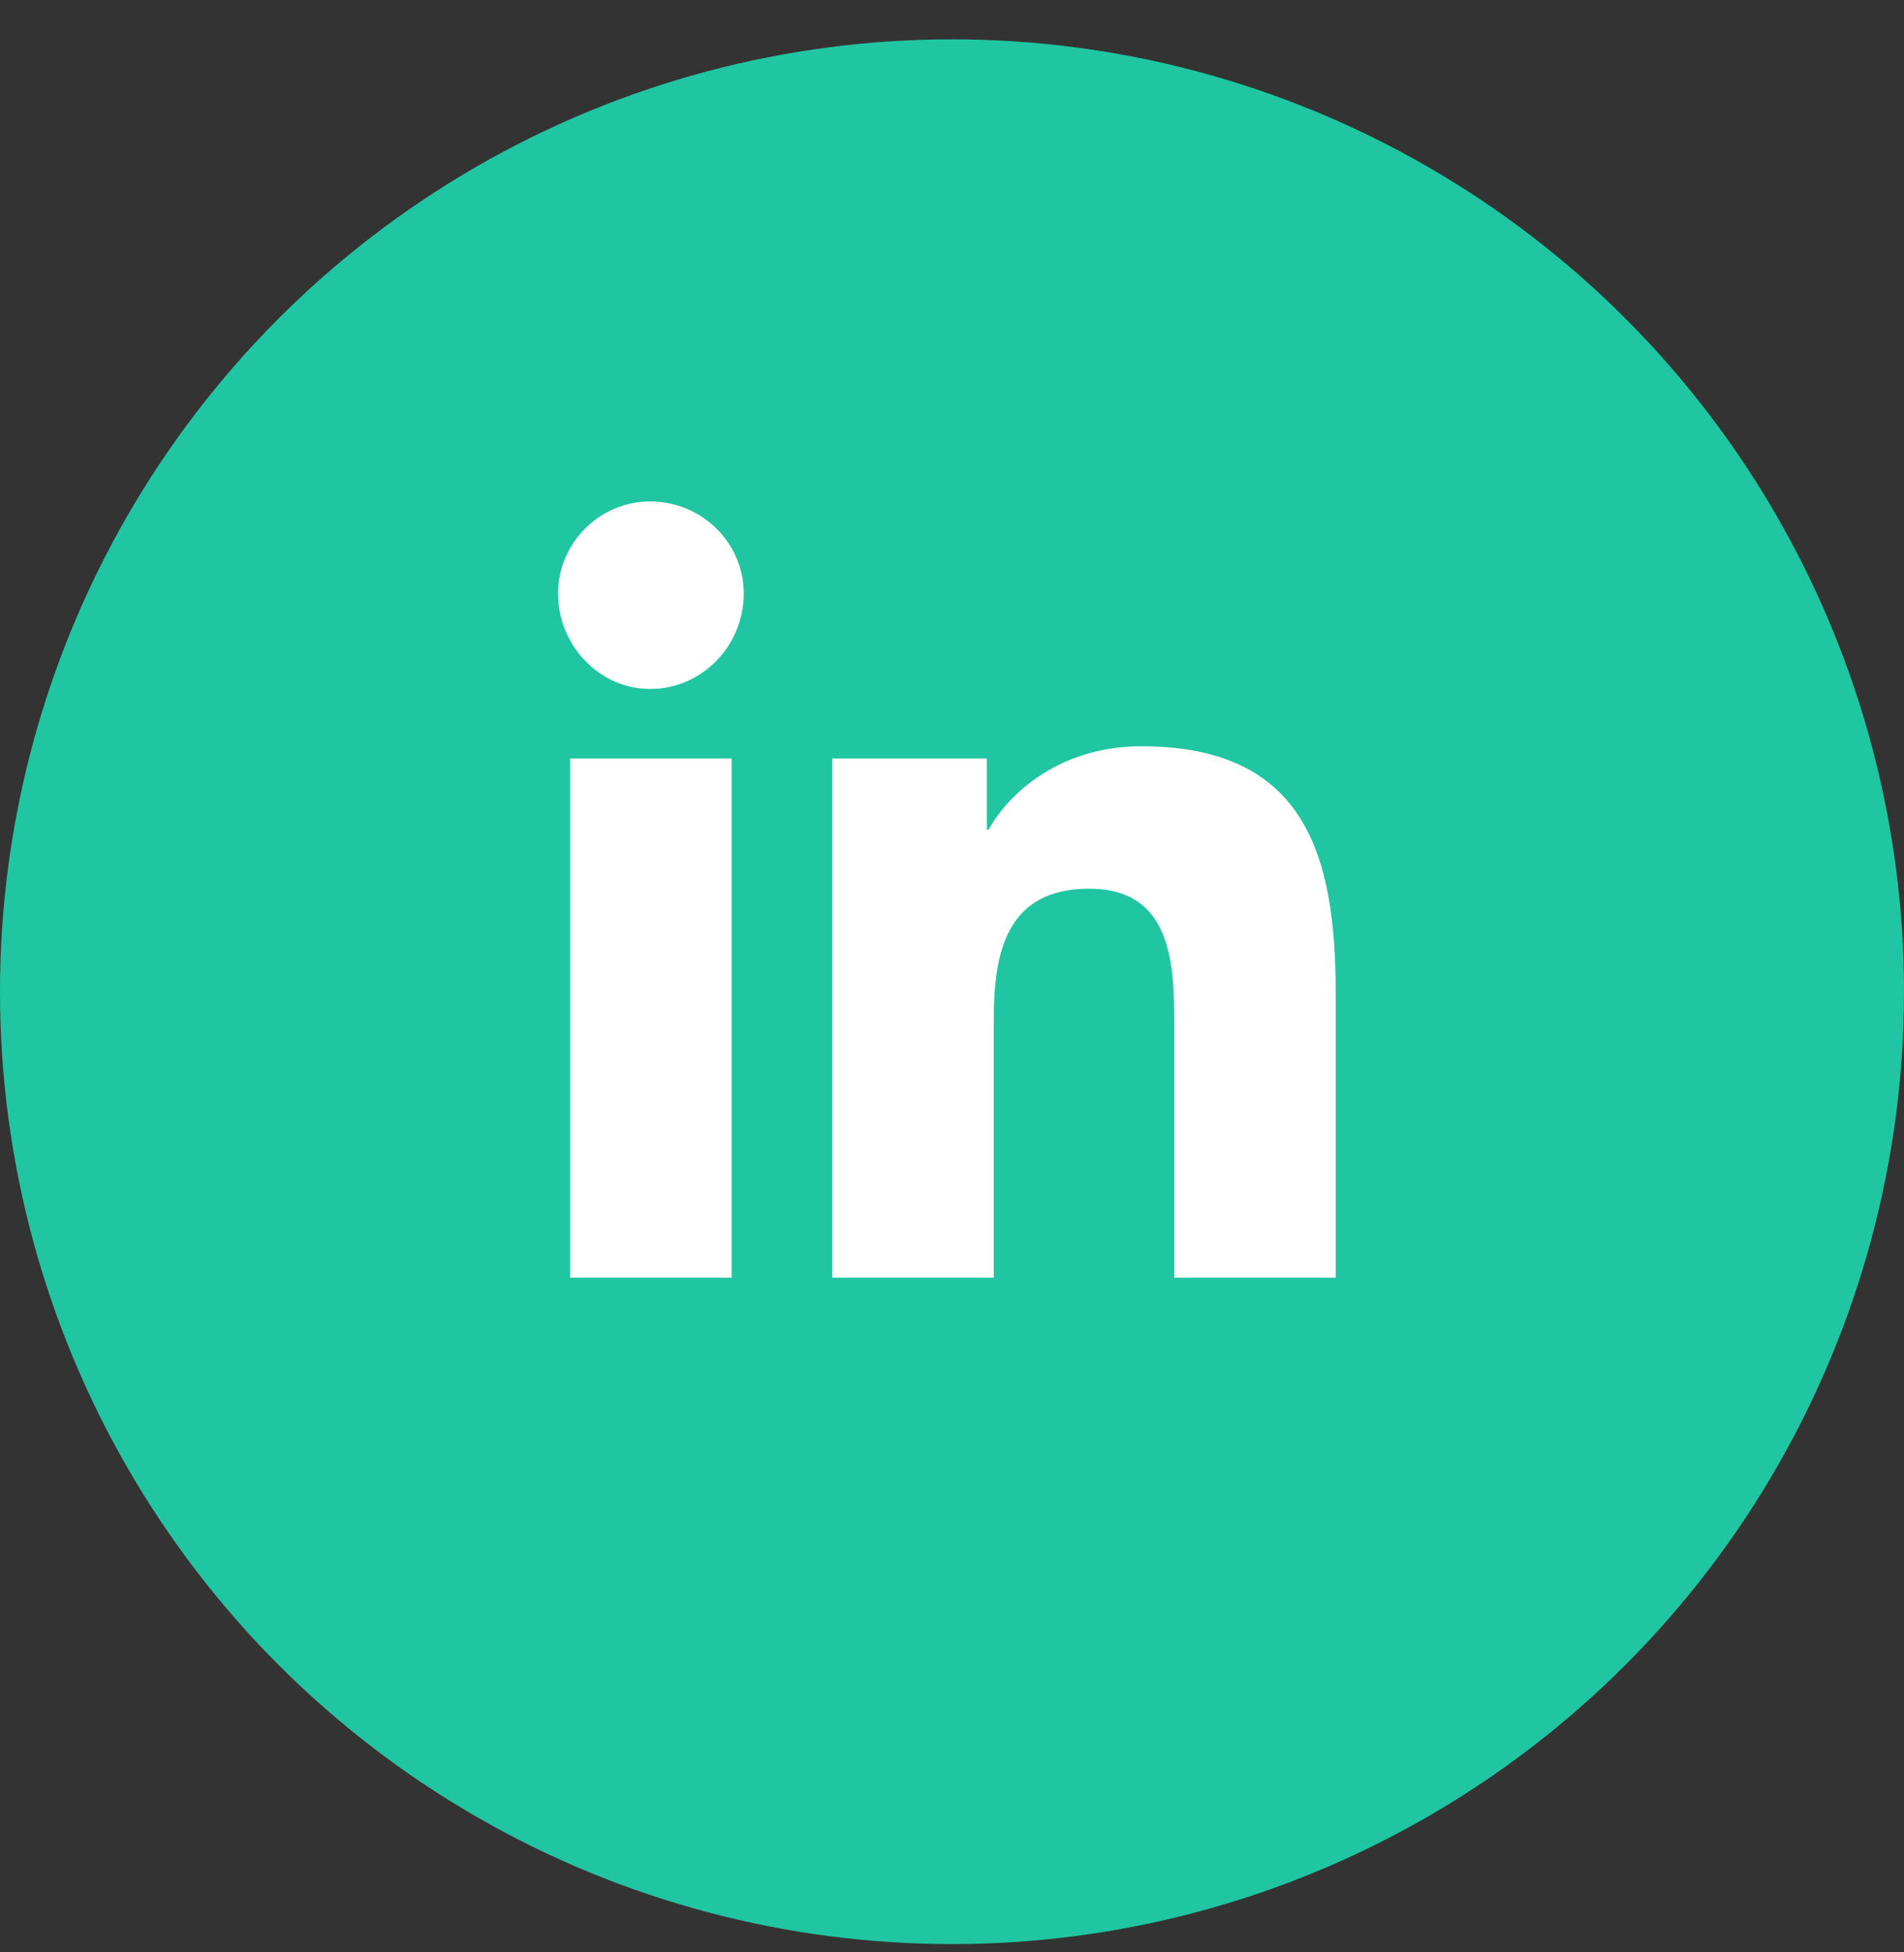
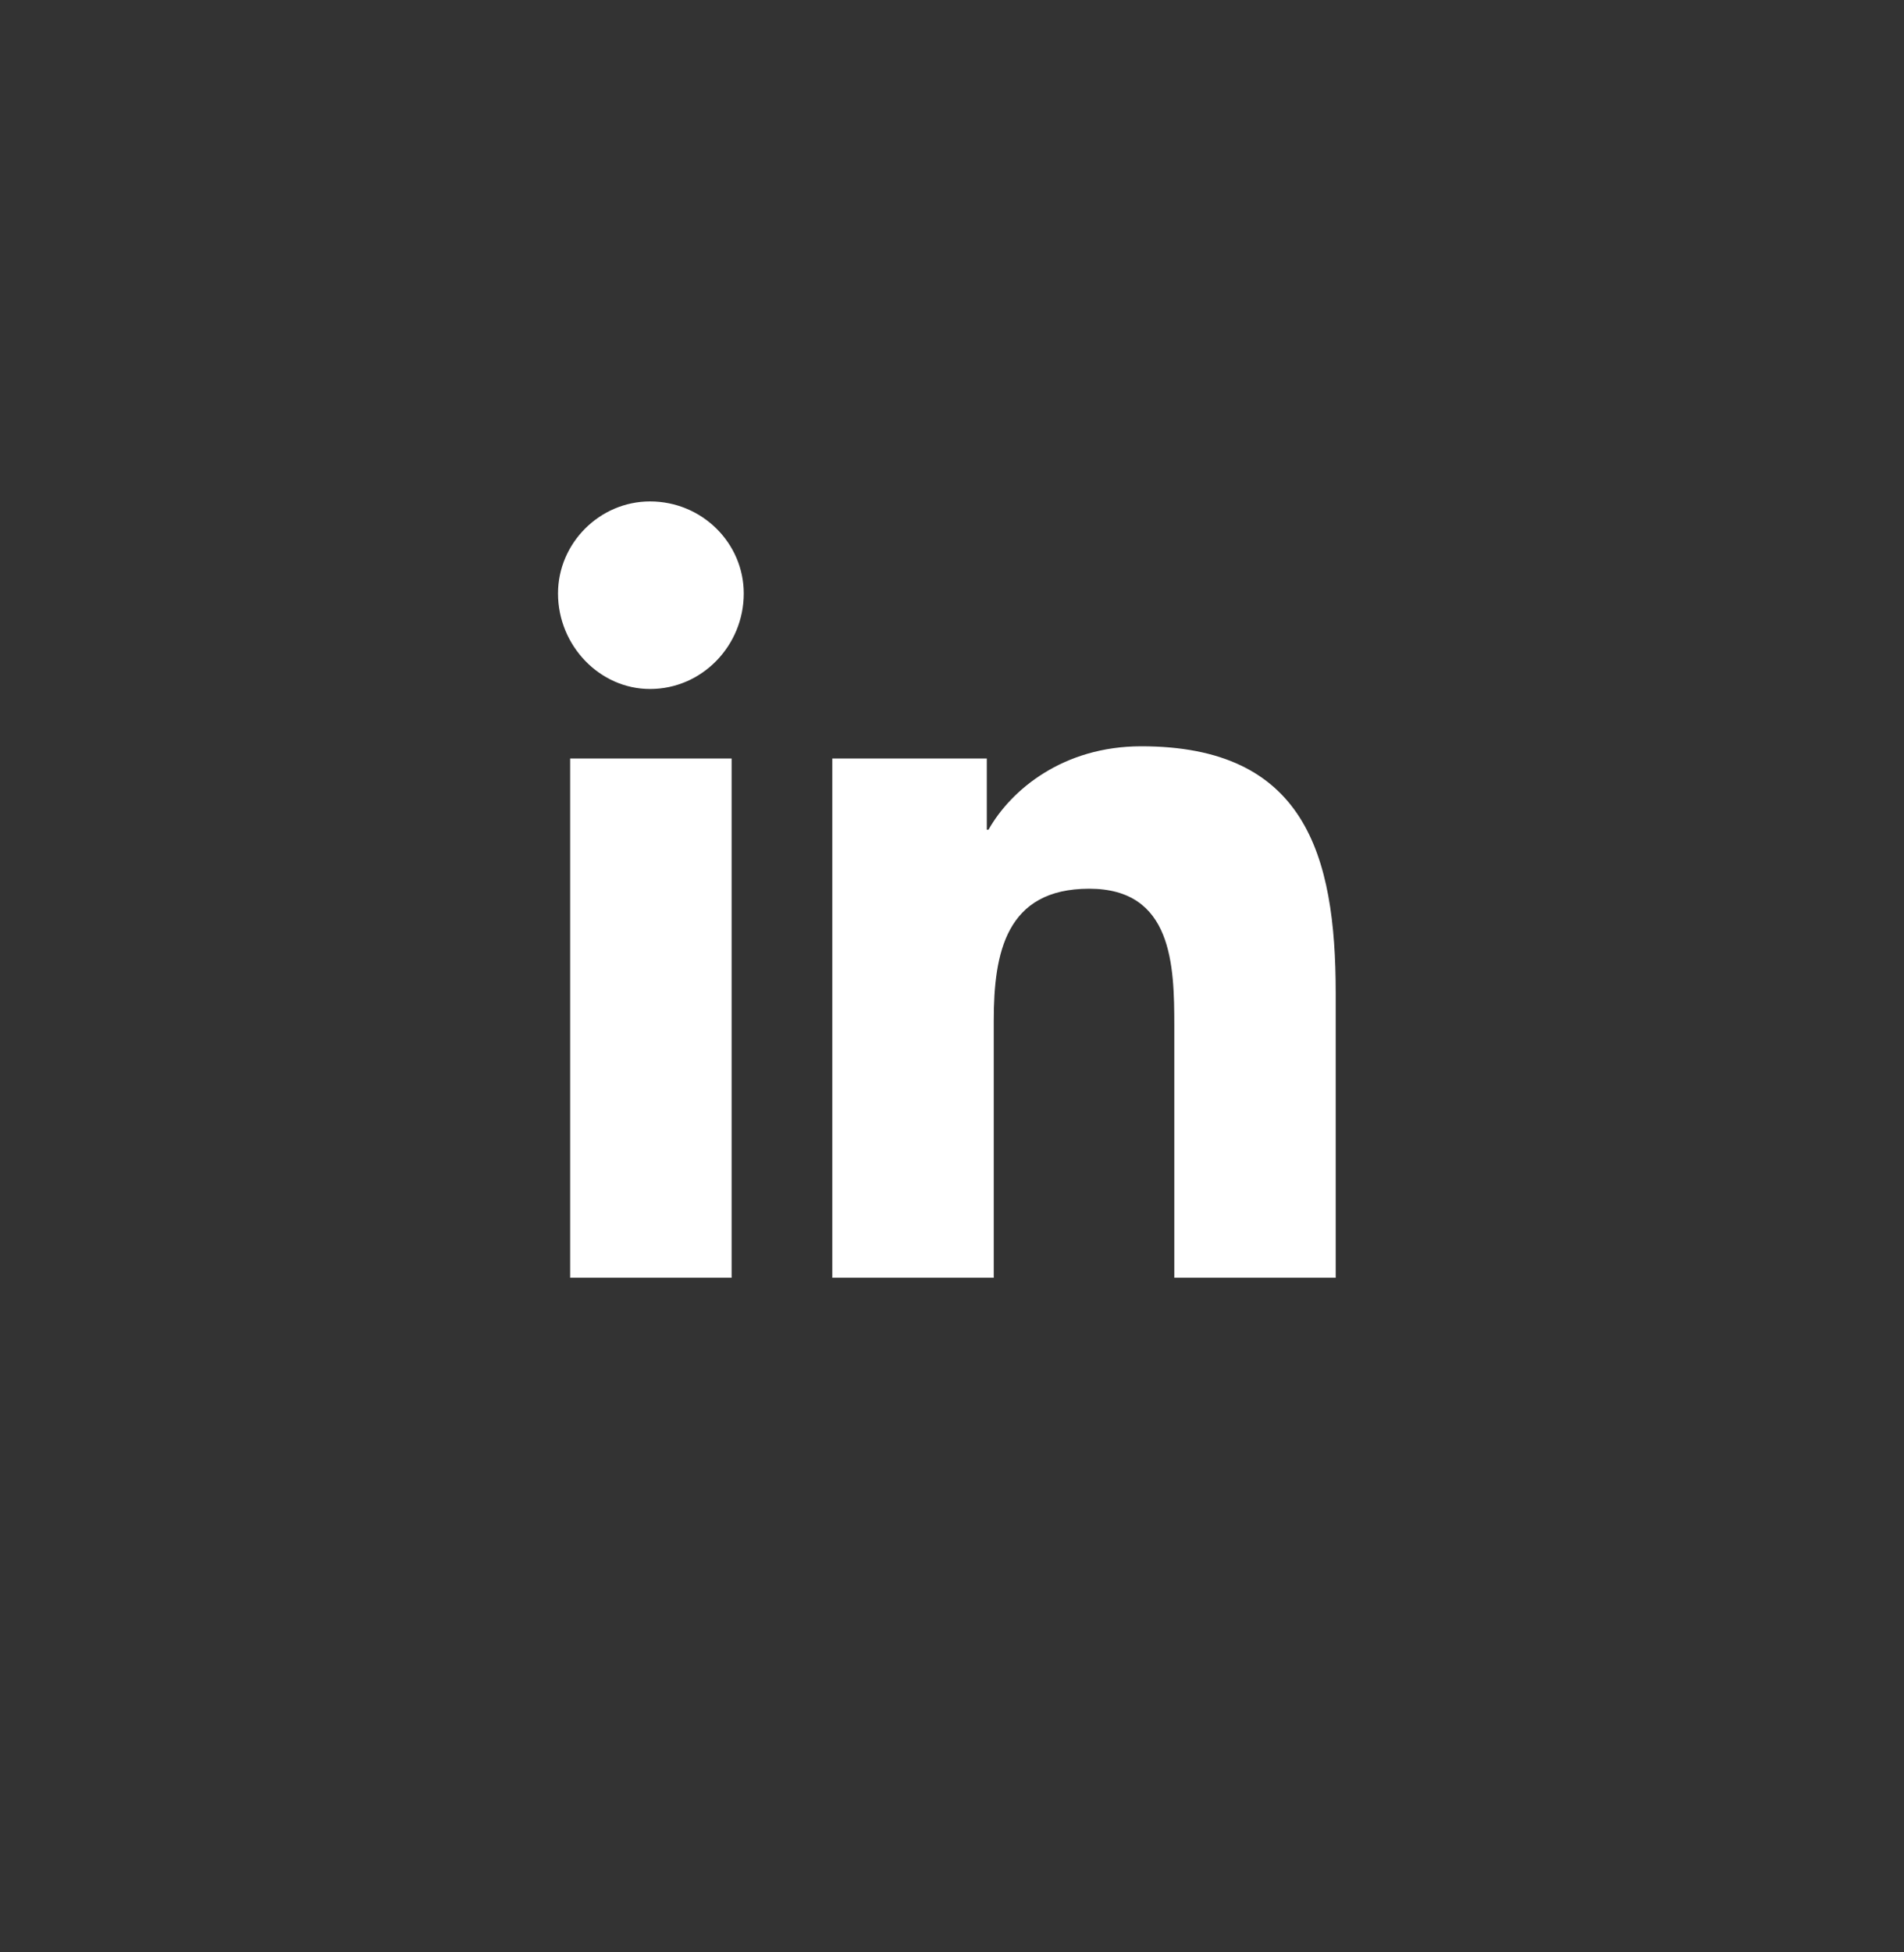
<svg xmlns="http://www.w3.org/2000/svg" width="40" height="41" viewBox="0 0 40 41" fill="none">
  <rect x="0" y="0" width="40" height="41" fill="#333333" stroke="none" />
  <g id="Group 180">
-     <circle id="Ellipse 4" cx="20" cy="20.826" r="20" fill="#20C6A1" />
    <path id="ï¡" d="M15.37 26.832V15.928H11.978V26.832H15.37ZM13.656 14.469C14.75 14.469 15.625 13.557 15.625 12.463C15.625 11.405 14.75 10.53 13.656 10.53C12.598 10.53 11.723 11.405 11.723 12.463C11.723 13.557 12.598 14.469 13.656 14.469ZM28.025 26.832H28.061V20.851C28.061 17.934 27.405 15.672 23.977 15.672C22.335 15.672 21.241 16.584 20.767 17.423H20.731V15.928H17.485V26.832H20.877V21.435C20.877 20.012 21.132 18.663 22.883 18.663C24.633 18.663 24.67 20.268 24.67 21.544V26.832H28.025Z" fill="white" />
  </g>
</svg>